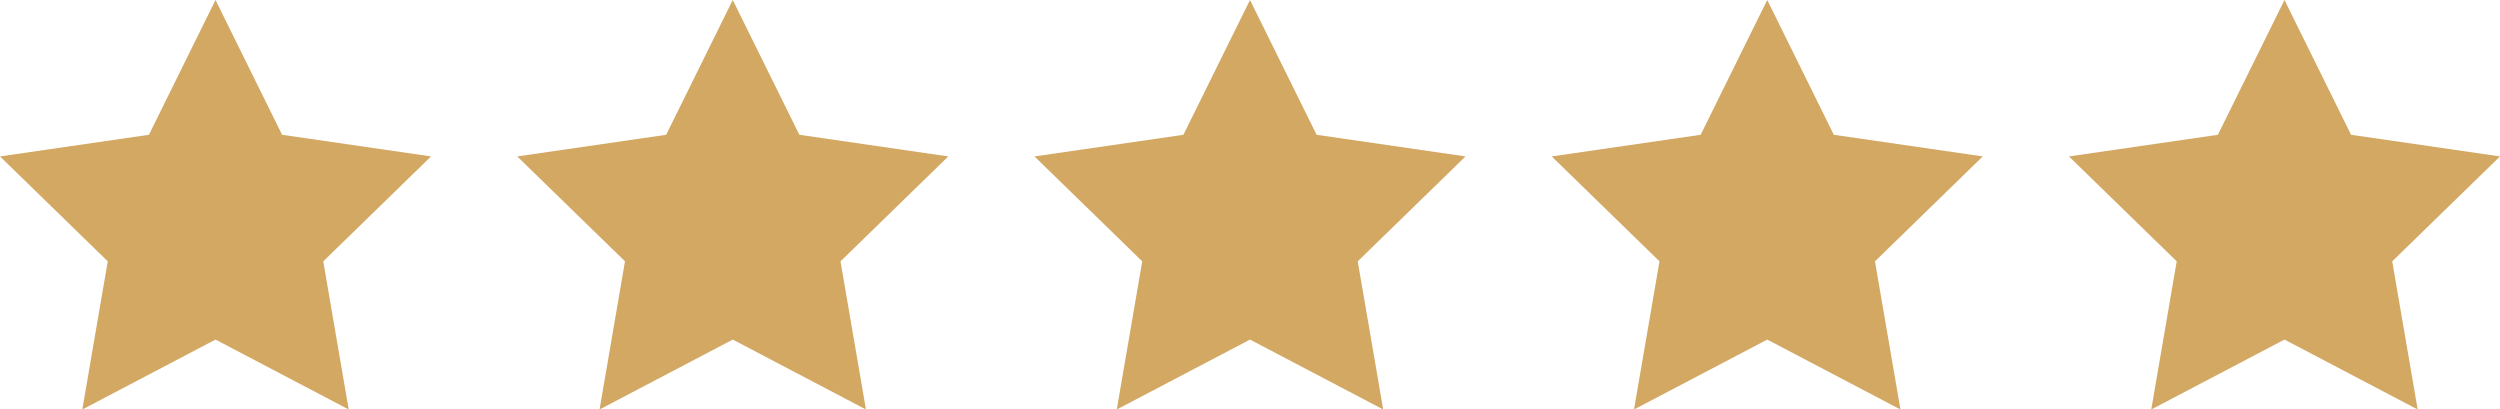
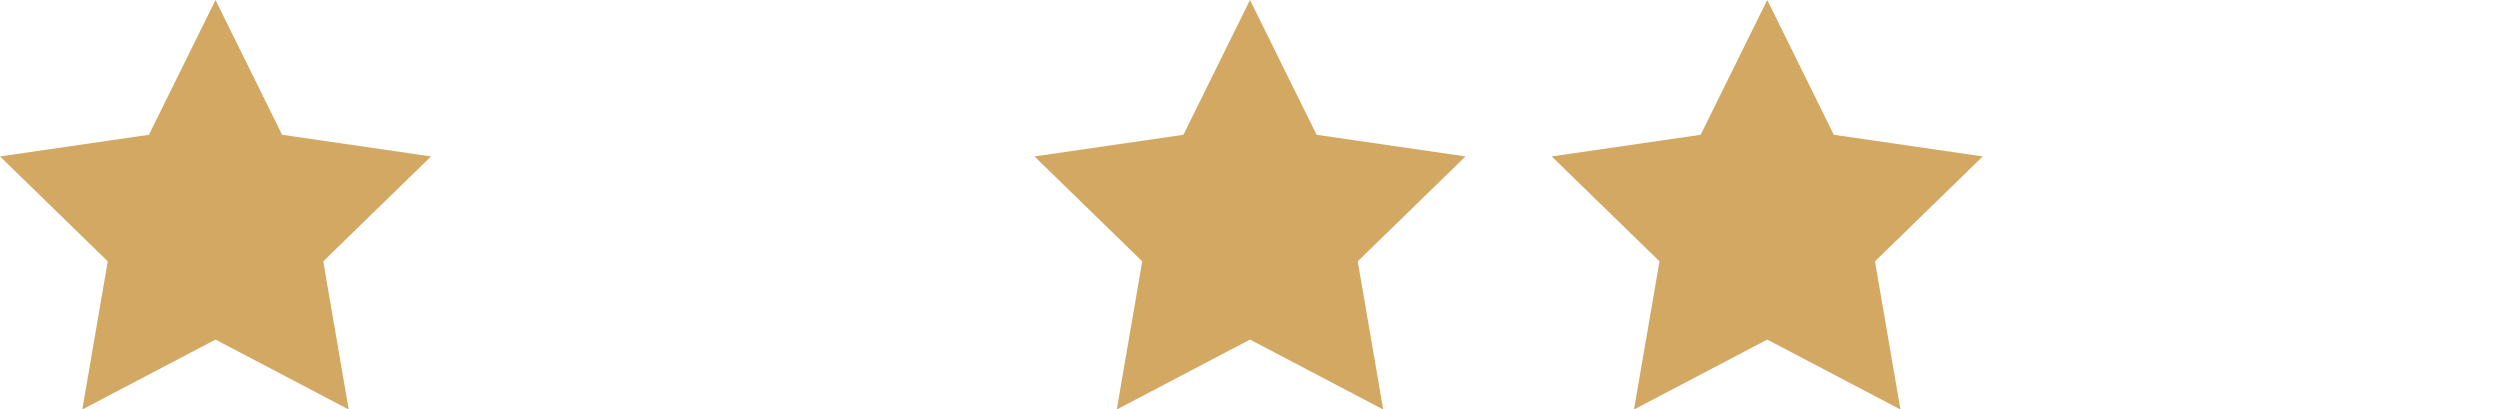
<svg xmlns="http://www.w3.org/2000/svg" version="1.1" id="Layer_1" x="0px" y="0px" width="116px" height="19px" viewBox="0 0 116 19" enable-background="new 0 0 116 19" xml:space="preserve">
  <g>
    <path fill="#D2A863" d="M10,0l3.089,6.254L20,7.258l-5.001,4.868L16.18,19L10,15.756L3.819,19L5,12.126L0,7.258l6.91-1.004L10,0z" />
    <g>
-       <path fill="#D2A863" d="M34,0l3.09,6.254L44,7.258l-5.001,4.868L40.18,19L34,15.756L27.819,19L29,12.126l-5-4.868l6.91-1.004L34,0    z" />
-     </g>
+       </g>
    <g>
      <path fill="#D2A863" d="M58,0l3.09,6.254L68,7.258l-5.001,4.868L64.18,19L58,15.756L51.818,19L53,12.126l-5-4.868l6.91-1.004L58,0    z" />
    </g>
    <g>
      <path fill="#D2A863" d="M82,0l3.09,6.254L92,7.258l-5.001,4.868L88.18,19L82,15.756L75.818,19L77,12.126l-5-4.868l6.91-1.004L82,0    z" />
    </g>
    <g>
-       <path fill="#D2A863" d="M106,0l3.09,6.254L116,7.258l-5.001,4.868L112.18,19L106,15.756L99.818,19L101,12.126l-5-4.868l6.91-1.004    L106,0z" />
-     </g>
+       </g>
  </g>
</svg>